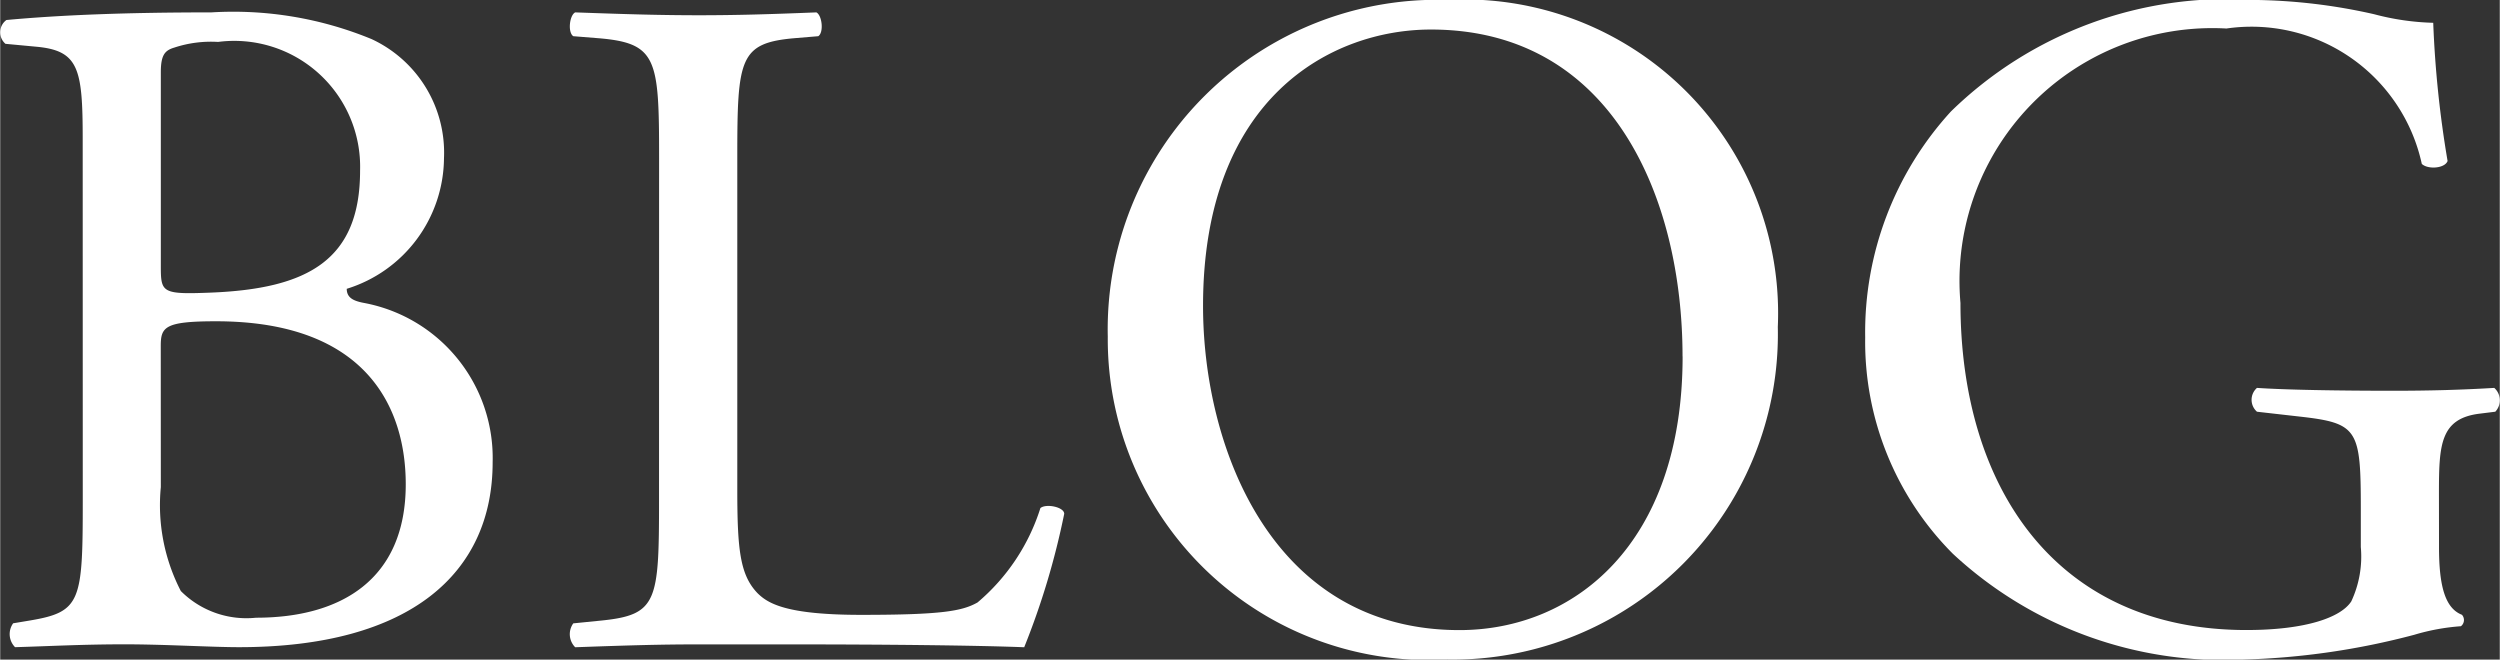
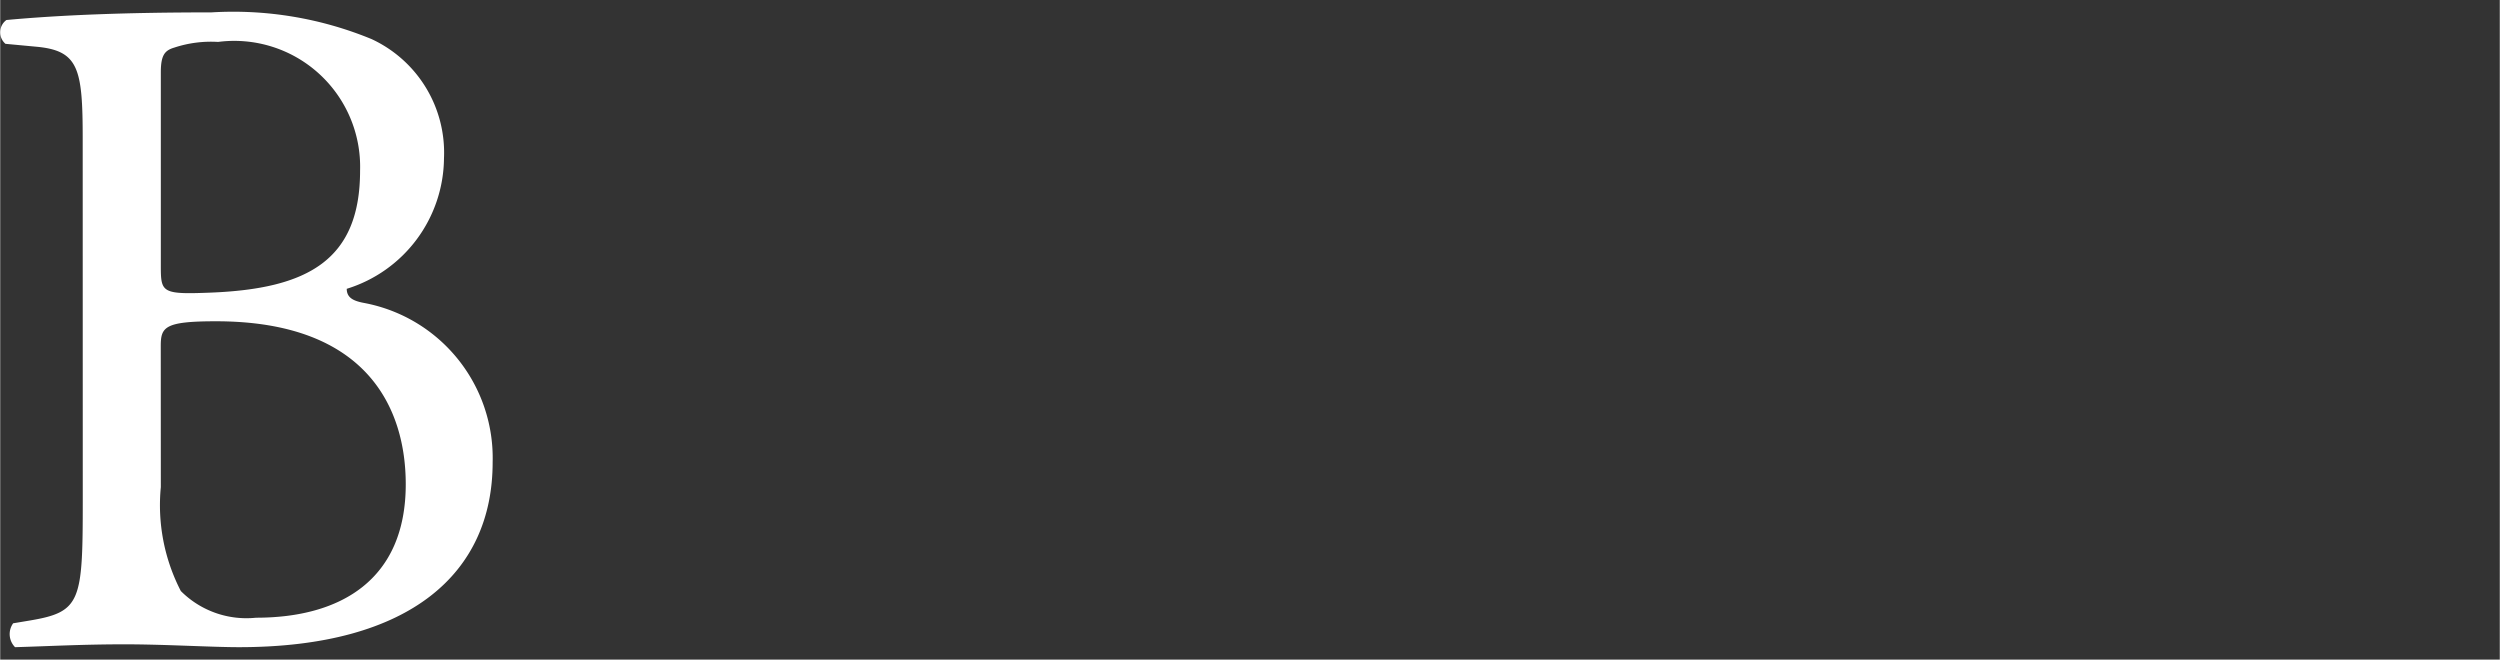
<svg xmlns="http://www.w3.org/2000/svg" id="e51c87b8-0204-4a9a-9819-967fbb3c899b" data-name="レイヤー 1" width="12.958mm" height="3.419mm" viewBox="0 0 36.73 9.693">
  <rect x="0" y="0" width="36.73" height="9.693" fill="#333333" stroke="none" />
  <defs>
    <style>
      .f311d9e3-59a6-446a-bc17-a6becada9321 {
        fill: #fff;
      }
    </style>
  </defs>
  <title>nav-blog</title>
  <g>
    <path class="f311d9e3-59a6-446a-bc17-a6becada9321" d="M400.671,293.918c0-1.037-.056-1.303-.687-1.359l-.448-.042a.224.224,0,0,1,.014-.35c.756-.07,1.709-.112,3.012-.112a5.334,5.334,0,0,1,2.353.392,1.839,1.839,0,0,1,1.065,1.751,2.027,2.027,0,0,1-1.429,1.919c0,.14.112.182.267.21a2.318,2.318,0,0,1,1.877,2.339c0,1.625-1.205,2.717-3.726,2.717-.406,0-1.093-.042-1.681-.042-.616,0-1.092.027-1.611.042a.273.273,0,0,1-.028-.351l.252-.042c.743-.126.771-.28.771-1.751Zm1.148,1.863c0,.392.014.42.729.392,1.429-.056,2.199-.476,2.199-1.793a1.85,1.85,0,0,0-2.087-1.891,1.721,1.721,0,0,0-.645.084c-.14.042-.196.112-.196.364Zm0,3.25a2.748,2.748,0,0,0,.294,1.527,1.362,1.362,0,0,0,1.106.392c1.247,0,2.199-.561,2.199-1.961,0-1.106-.56-2.395-2.788-2.395-.756,0-.812.084-.812.364Z" transform="translate(-399.459 -291.873)" />
-     <path class="f311d9e3-59a6-446a-bc17-a6becada9321" d="M409.141,294.198c0-1.471-.028-1.695-.911-1.765l-.35-.028c-.084-.056-.056-.308.028-.35.784.028,1.26.042,1.821.042.546,0,1.022-.014,1.723-.042.084.042.112.294.028.35l-.336.028c-.826.07-.854.294-.854,1.765v4.875c0,.883.042,1.247.294,1.513.154.154.42.322,1.527.322,1.19,0,1.485-.056,1.709-.182a2.995,2.995,0,0,0,.924-1.387c.084-.07.35-.015.35.084a11.228,11.228,0,0,1-.588,1.961c-.714-.028-2.045-.042-3.488-.042h-1.289c-.588,0-1.037.014-1.821.042a.272.272,0,0,1-.028-.351l.42-.042c.812-.084.84-.28.84-1.751Z" transform="translate(-399.459 -291.873)" />
-     <path class="f311d9e3-59a6-446a-bc17-a6becada9321" d="M415.734,296.817a4.842,4.842,0,0,1,4.986-4.945,4.611,4.611,0,0,1,4.86,4.805,4.782,4.782,0,0,1-4.86,4.888A4.716,4.716,0,0,1,415.734,296.817Zm8.446.294c0-2.311-1.022-4.804-3.698-4.804-1.457,0-3.348.994-3.348,4.062,0,2.073,1.009,4.763,3.768,4.763C422.584,301.132,424.181,299.871,424.181,297.111Z" transform="translate(-399.459 -291.873)" />
-     <path class="f311d9e3-59a6-446a-bc17-a6becada9321" d="M435.296,299.913c0,.56.085.896.337.994a.115.115,0,0,1-.015.168,3.17,3.17,0,0,0-.686.126,10.946,10.946,0,0,1-2.508.364,5.837,5.837,0,0,1-4.272-1.555,4.411,4.411,0,0,1-1.288-3.179,4.807,4.807,0,0,1,1.26-3.32,5.803,5.803,0,0,1,4.44-1.639,8.358,8.358,0,0,1,1.779.21,3.727,3.727,0,0,0,.868.126,15.63,15.63,0,0,0,.211,2.031c-.042.112-.295.126-.379.042a2.561,2.561,0,0,0-2.871-1.989,3.715,3.715,0,0,0-3.908,4.034c0,2.689,1.387,4.805,4.202,4.805.868,0,1.387-.183,1.541-.421a1.555,1.555,0,0,0,.14-.798v-.561c0-1.176-.042-1.261-.91-1.358l-.616-.07a.233.233,0,0,1,0-.35c.406.028,1.177.042,2.003.042.546,0,1.022-.014,1.484-.042a.244.244,0,0,1,.015.35l-.225.028c-.588.07-.603.462-.603,1.176Z" transform="translate(-399.459 -291.873)" />
  </g>
</svg>